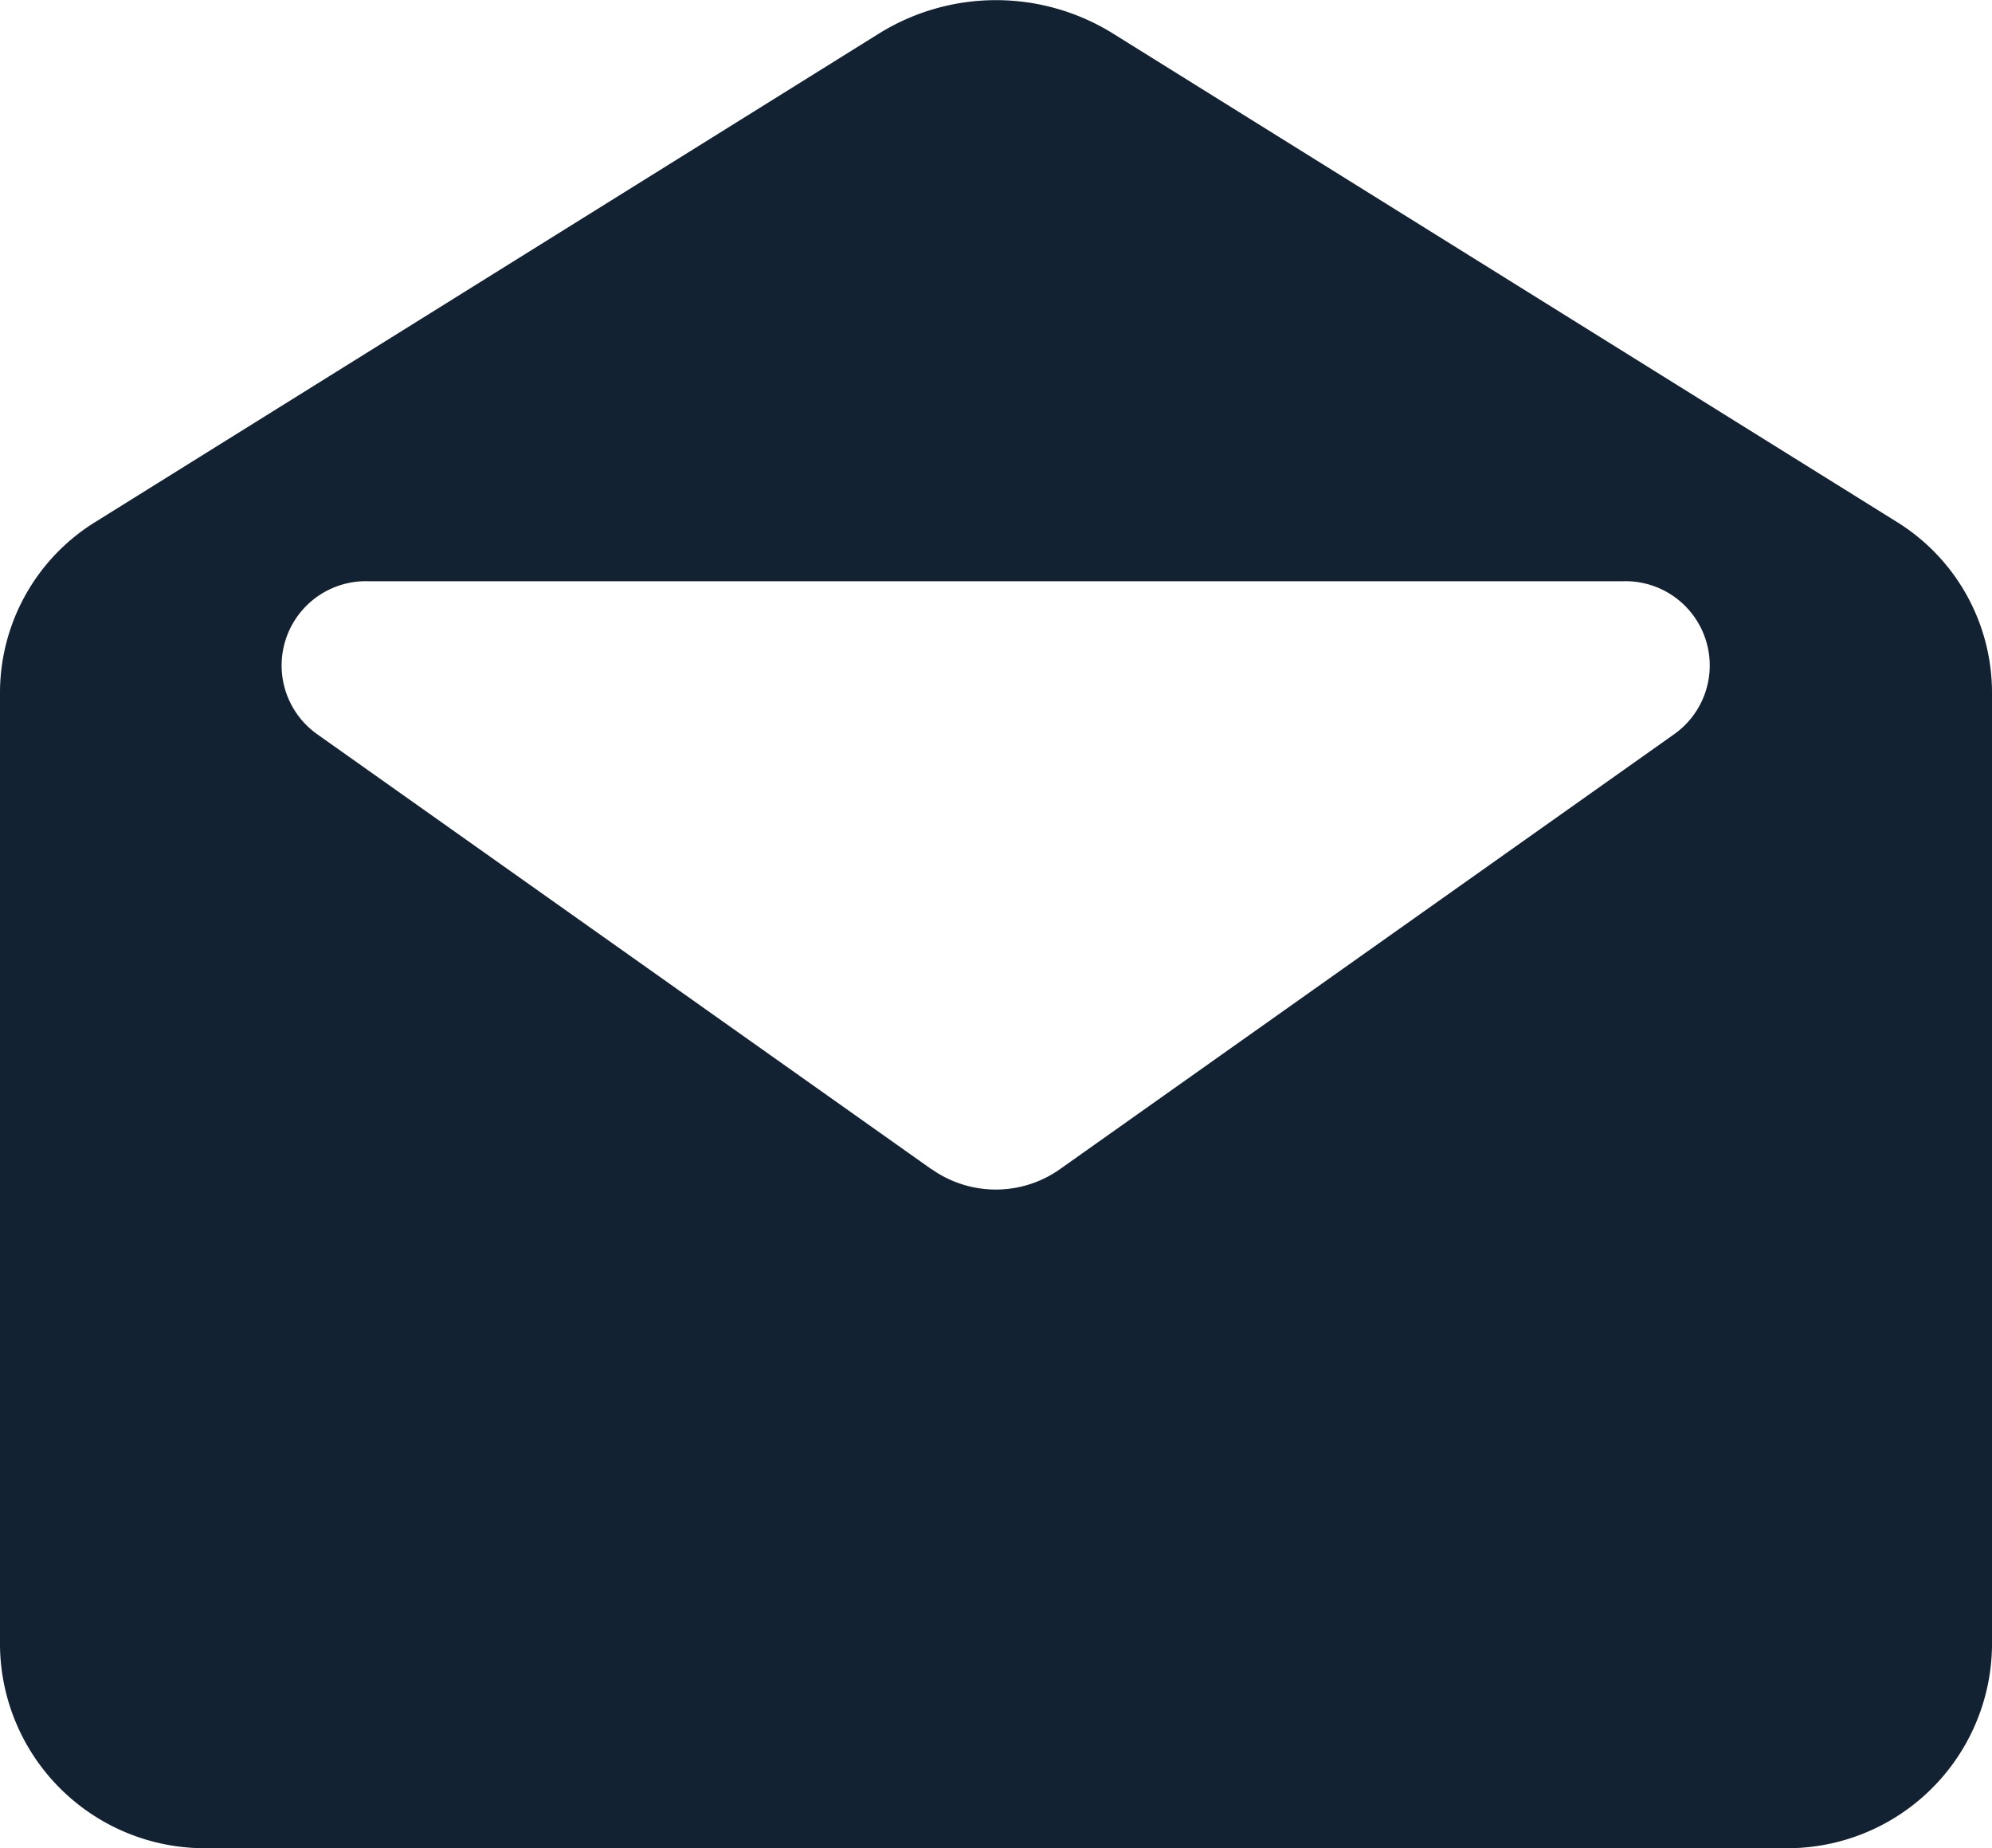
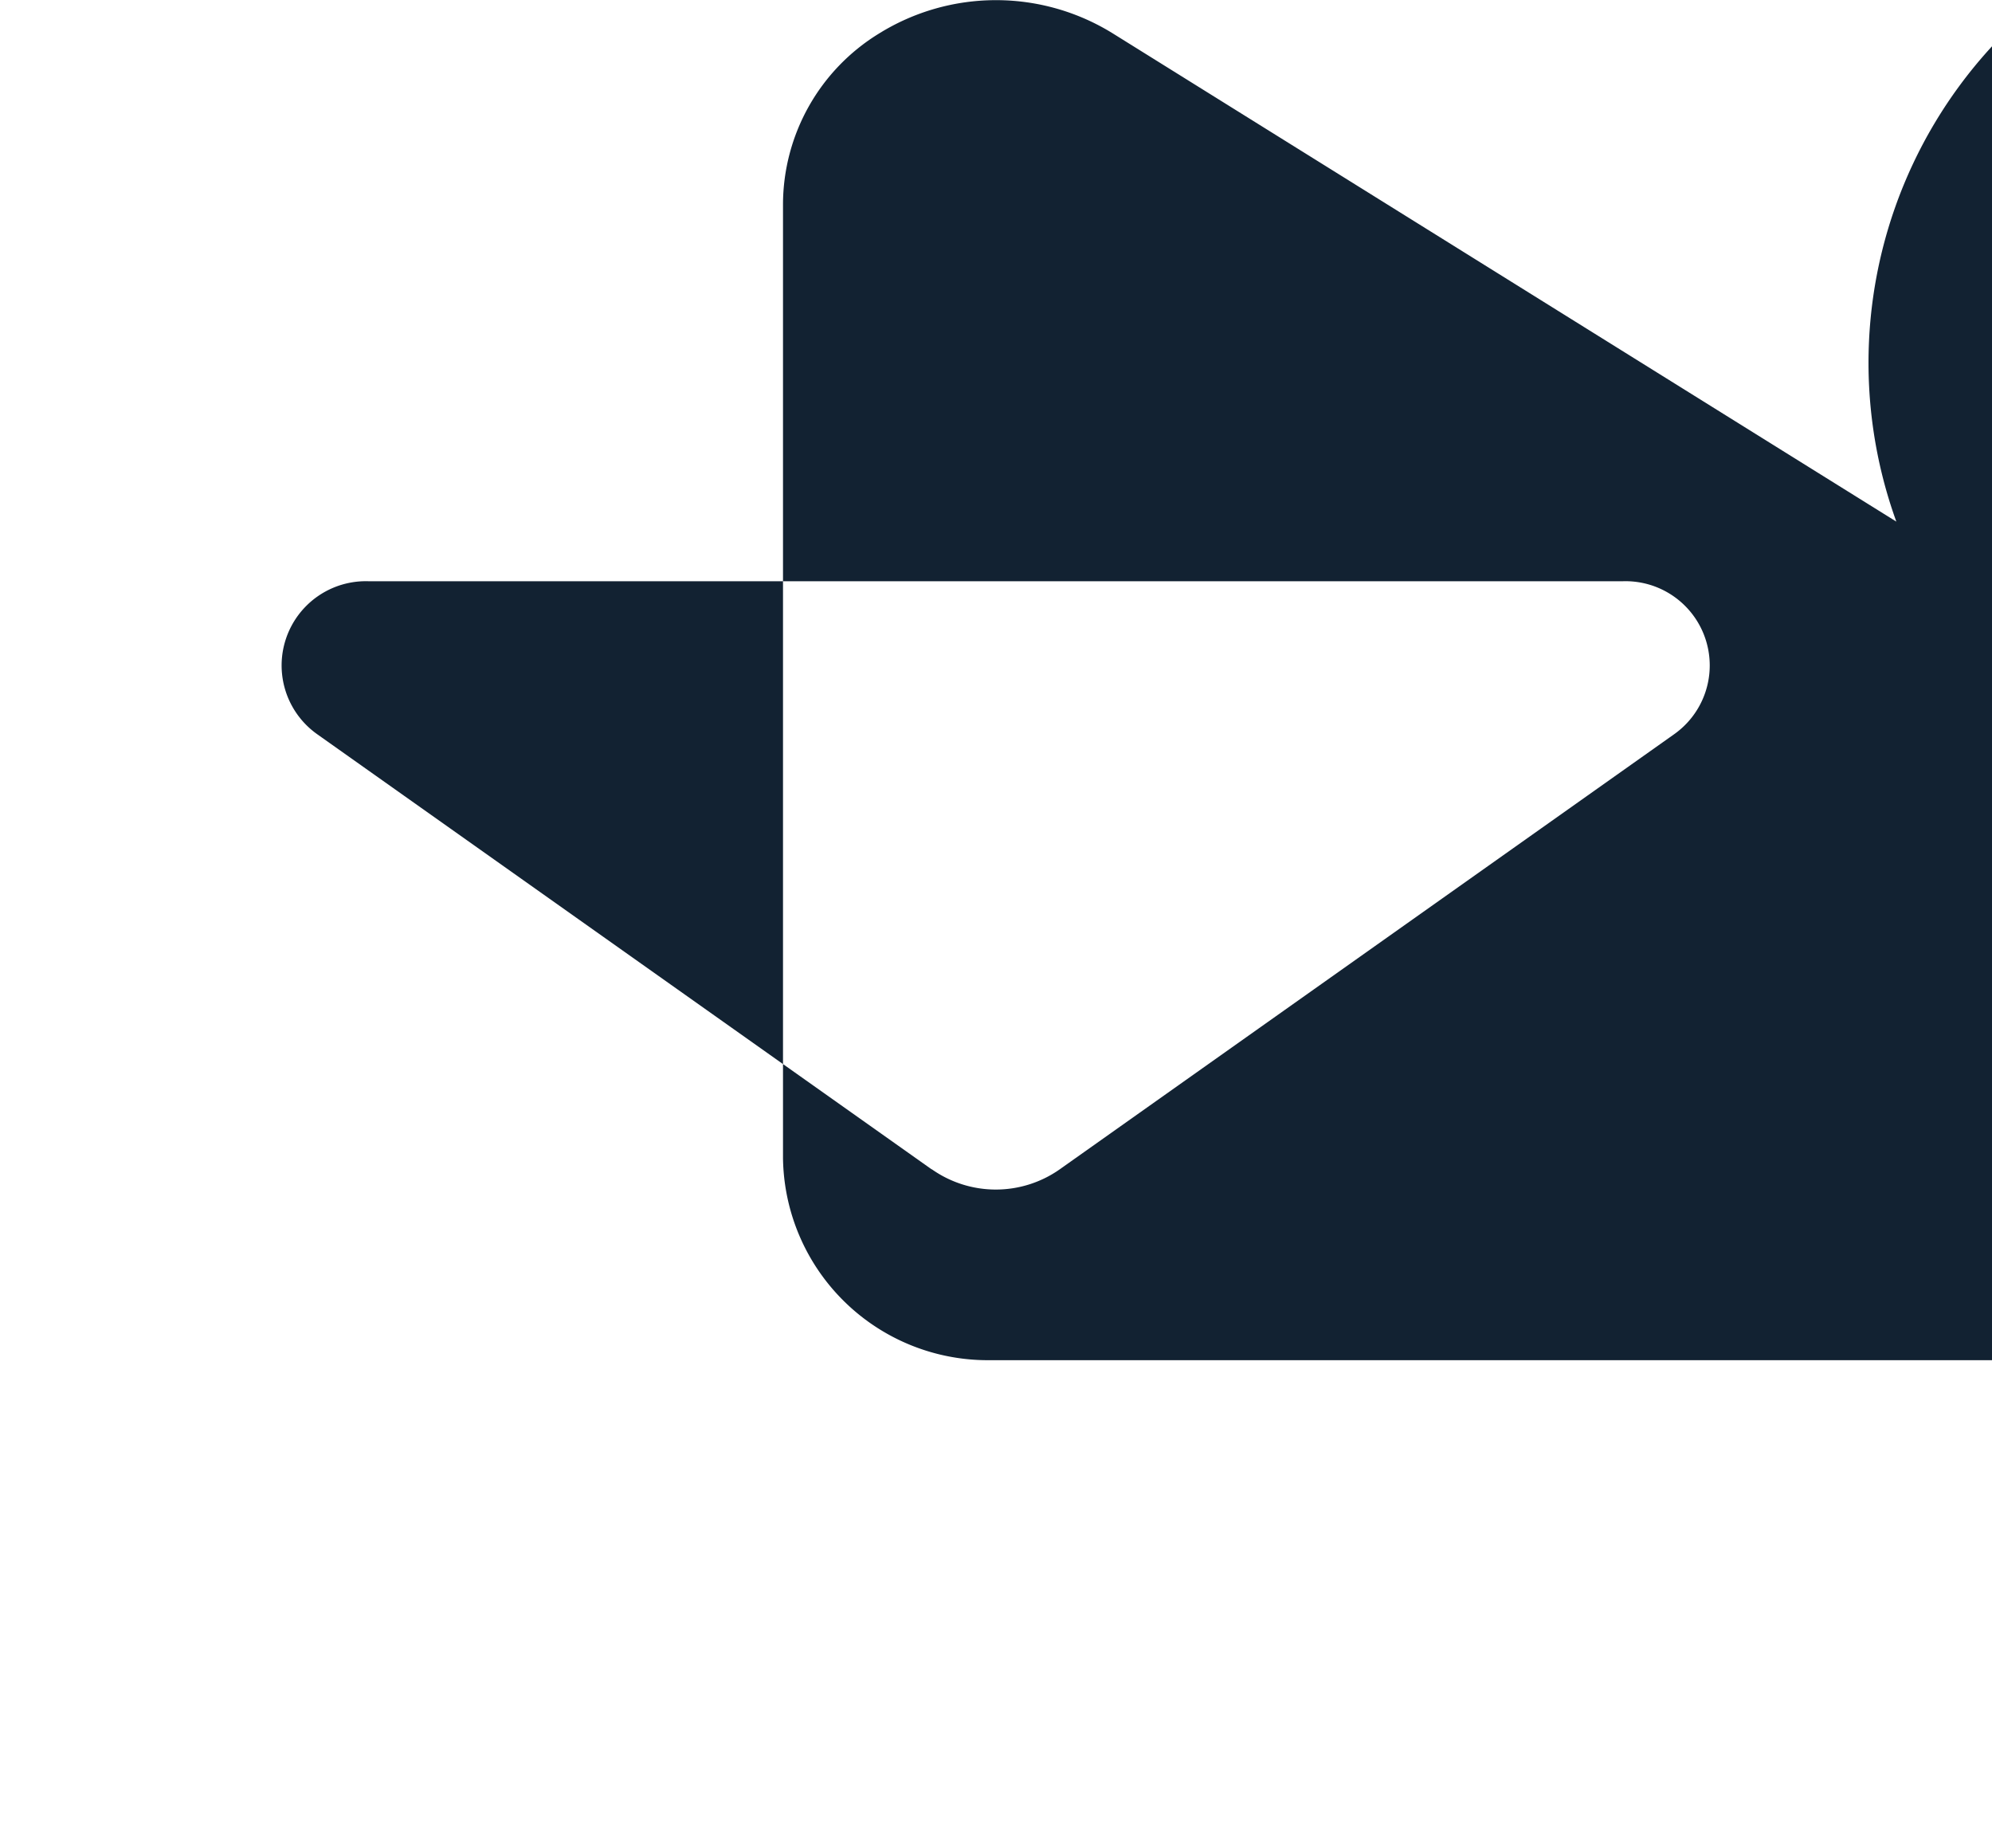
<svg xmlns="http://www.w3.org/2000/svg" width="36.96" height="34.287" viewBox="0 0 36.96 34.287">
  <g id="Group_379" data-name="Group 379" transform="translate(-160.52 -320.074)">
    <g id="Group_378" data-name="Group 378">
-       <path id="Path_476" data-name="Path 476" d="M195.705,329.751,181.177,320.7a4.114,4.114,0,0,0-4.354,0l-14.528,9.054a3.727,3.727,0,0,0-1.775,3.158v17.7a3.8,3.8,0,0,0,3.85,3.75h29.26a3.8,3.8,0,0,0,3.85-3.75v-17.7A3.727,3.727,0,0,0,195.705,329.751Zm-17.9,12.016-11.4-8.072a1.563,1.563,0,0,1,.947-2.838h23.284a1.563,1.563,0,0,1,.947,2.838l-11.4,8.072A2.062,2.062,0,0,1,177.81,341.767Z" fill="#122232" />
+       <path id="Path_476" data-name="Path 476" d="M195.705,329.751,181.177,320.7a4.114,4.114,0,0,0-4.354,0a3.727,3.727,0,0,0-1.775,3.158v17.7a3.8,3.8,0,0,0,3.85,3.75h29.26a3.8,3.8,0,0,0,3.85-3.75v-17.7A3.727,3.727,0,0,0,195.705,329.751Zm-17.9,12.016-11.4-8.072a1.563,1.563,0,0,1,.947-2.838h23.284a1.563,1.563,0,0,1,.947,2.838l-11.4,8.072A2.062,2.062,0,0,1,177.81,341.767Z" fill="#122232" />
    </g>
  </g>
</svg>